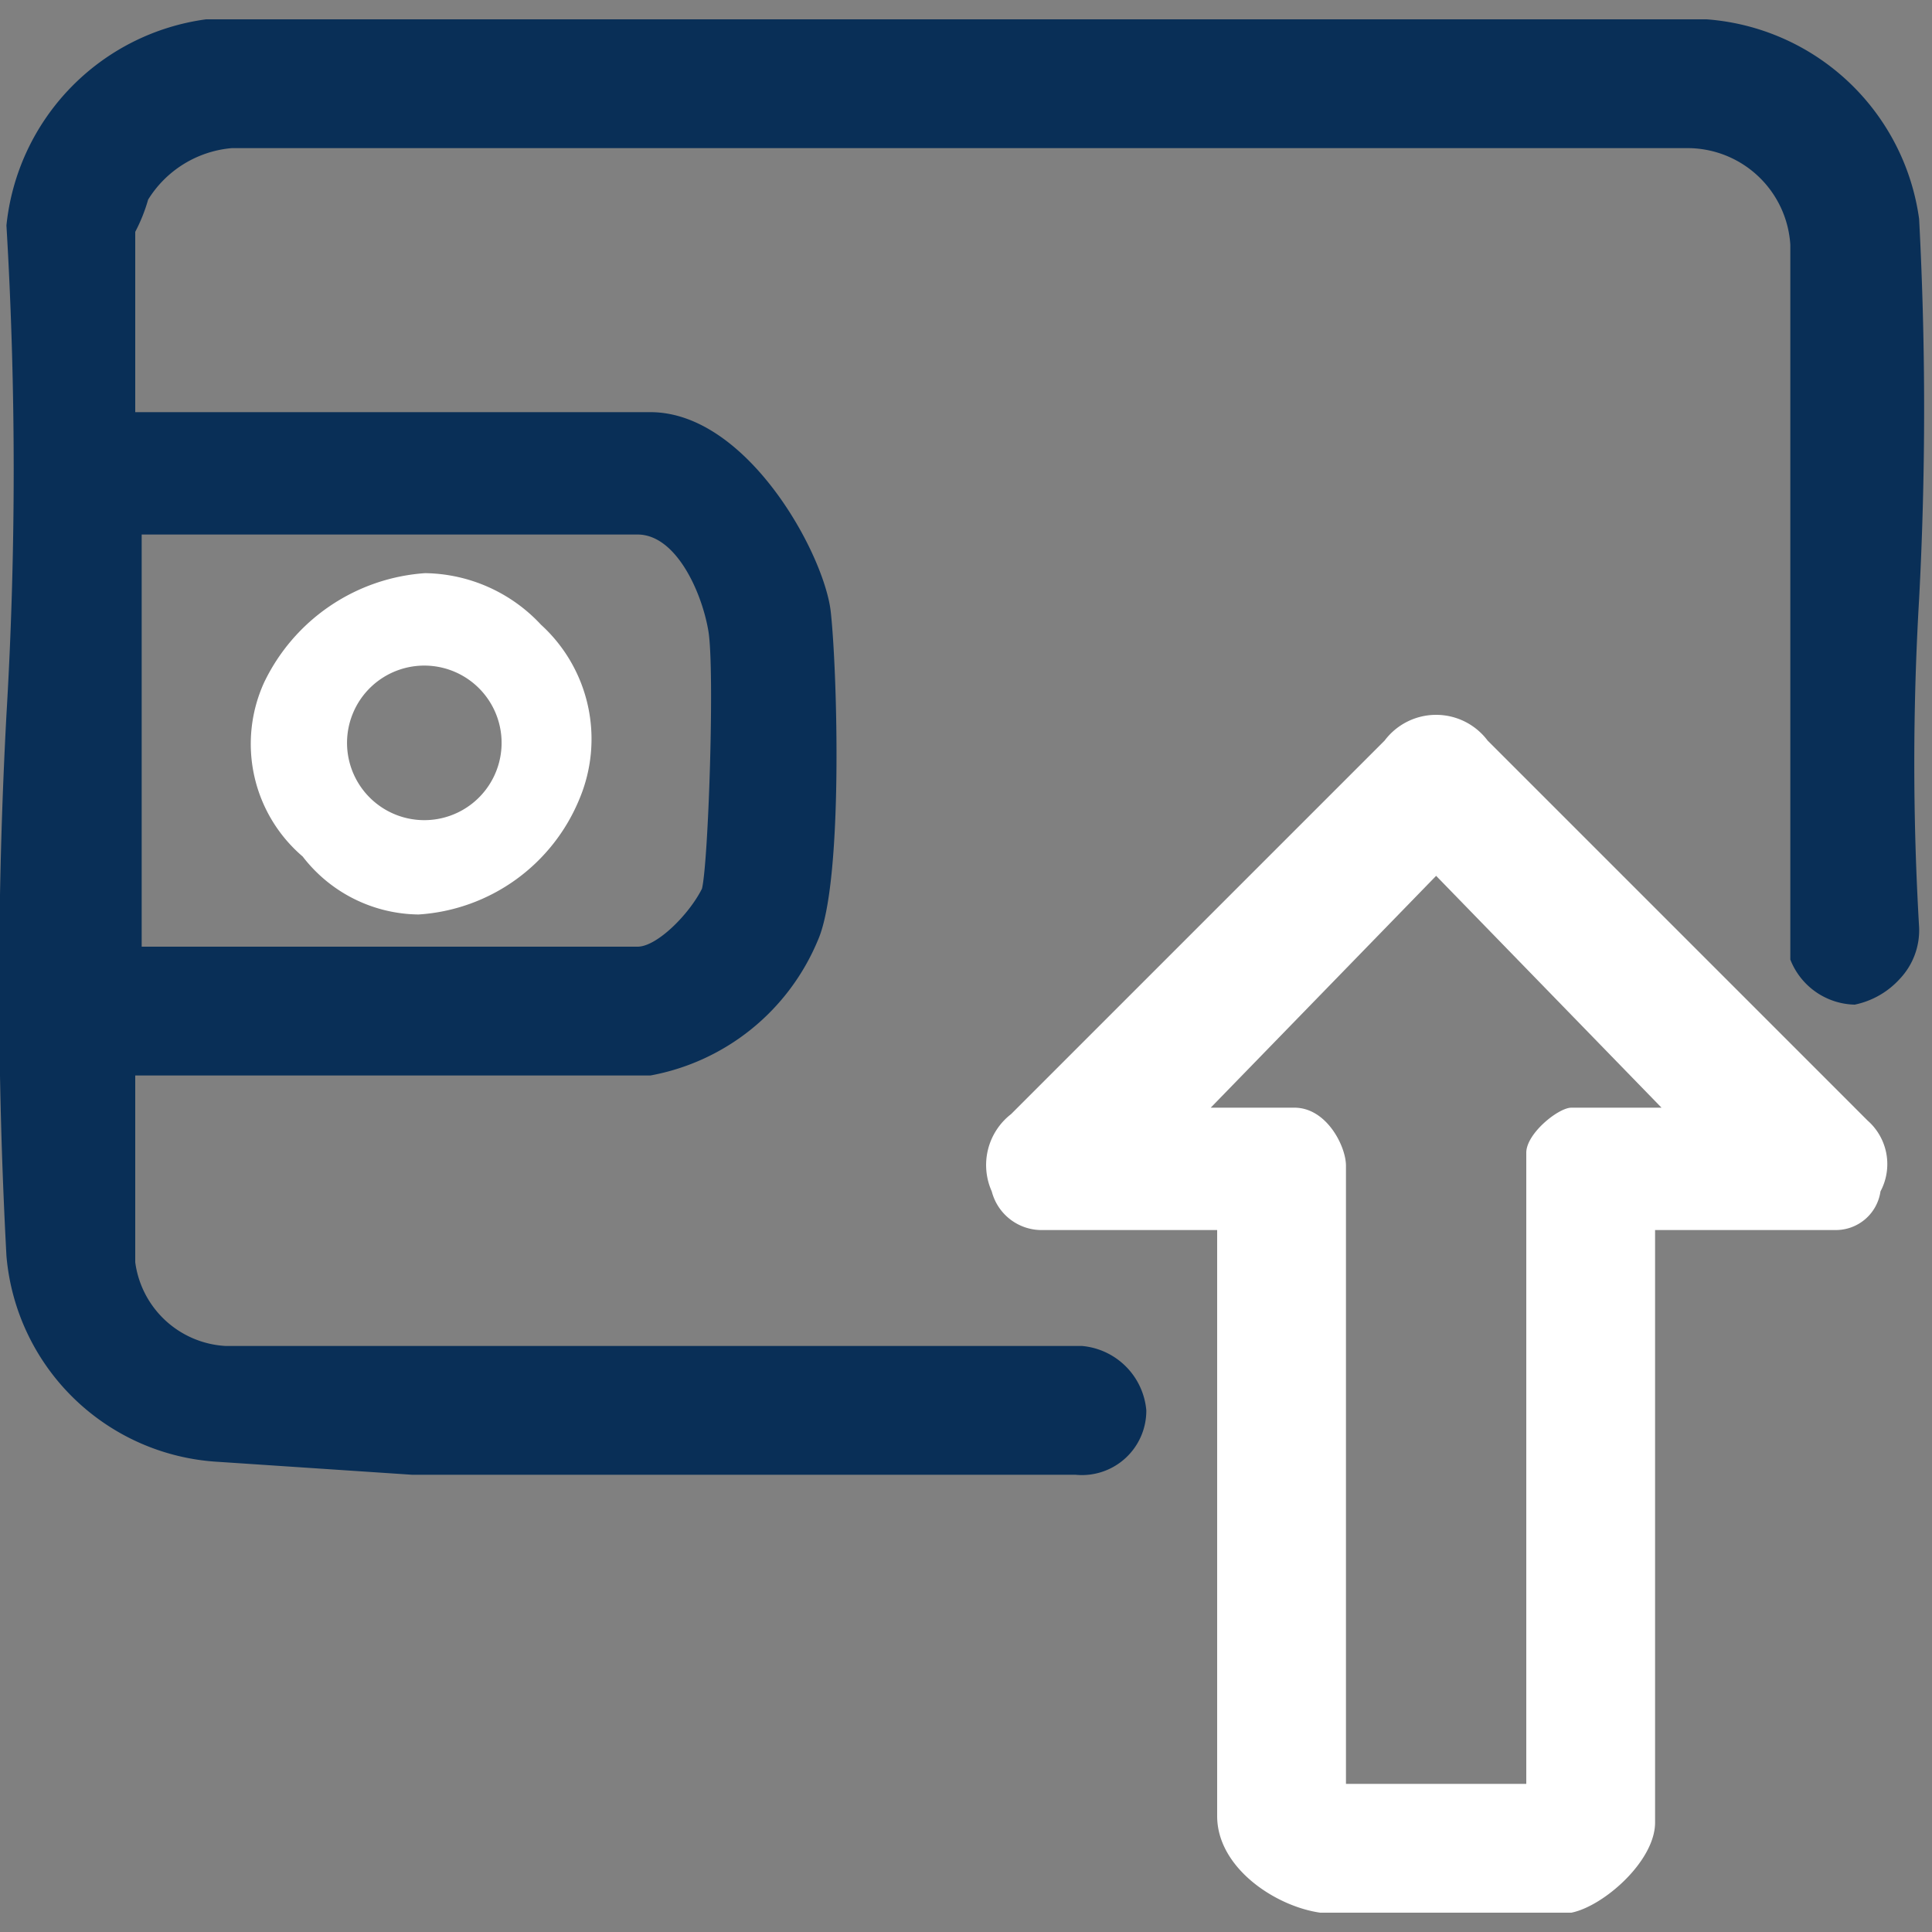
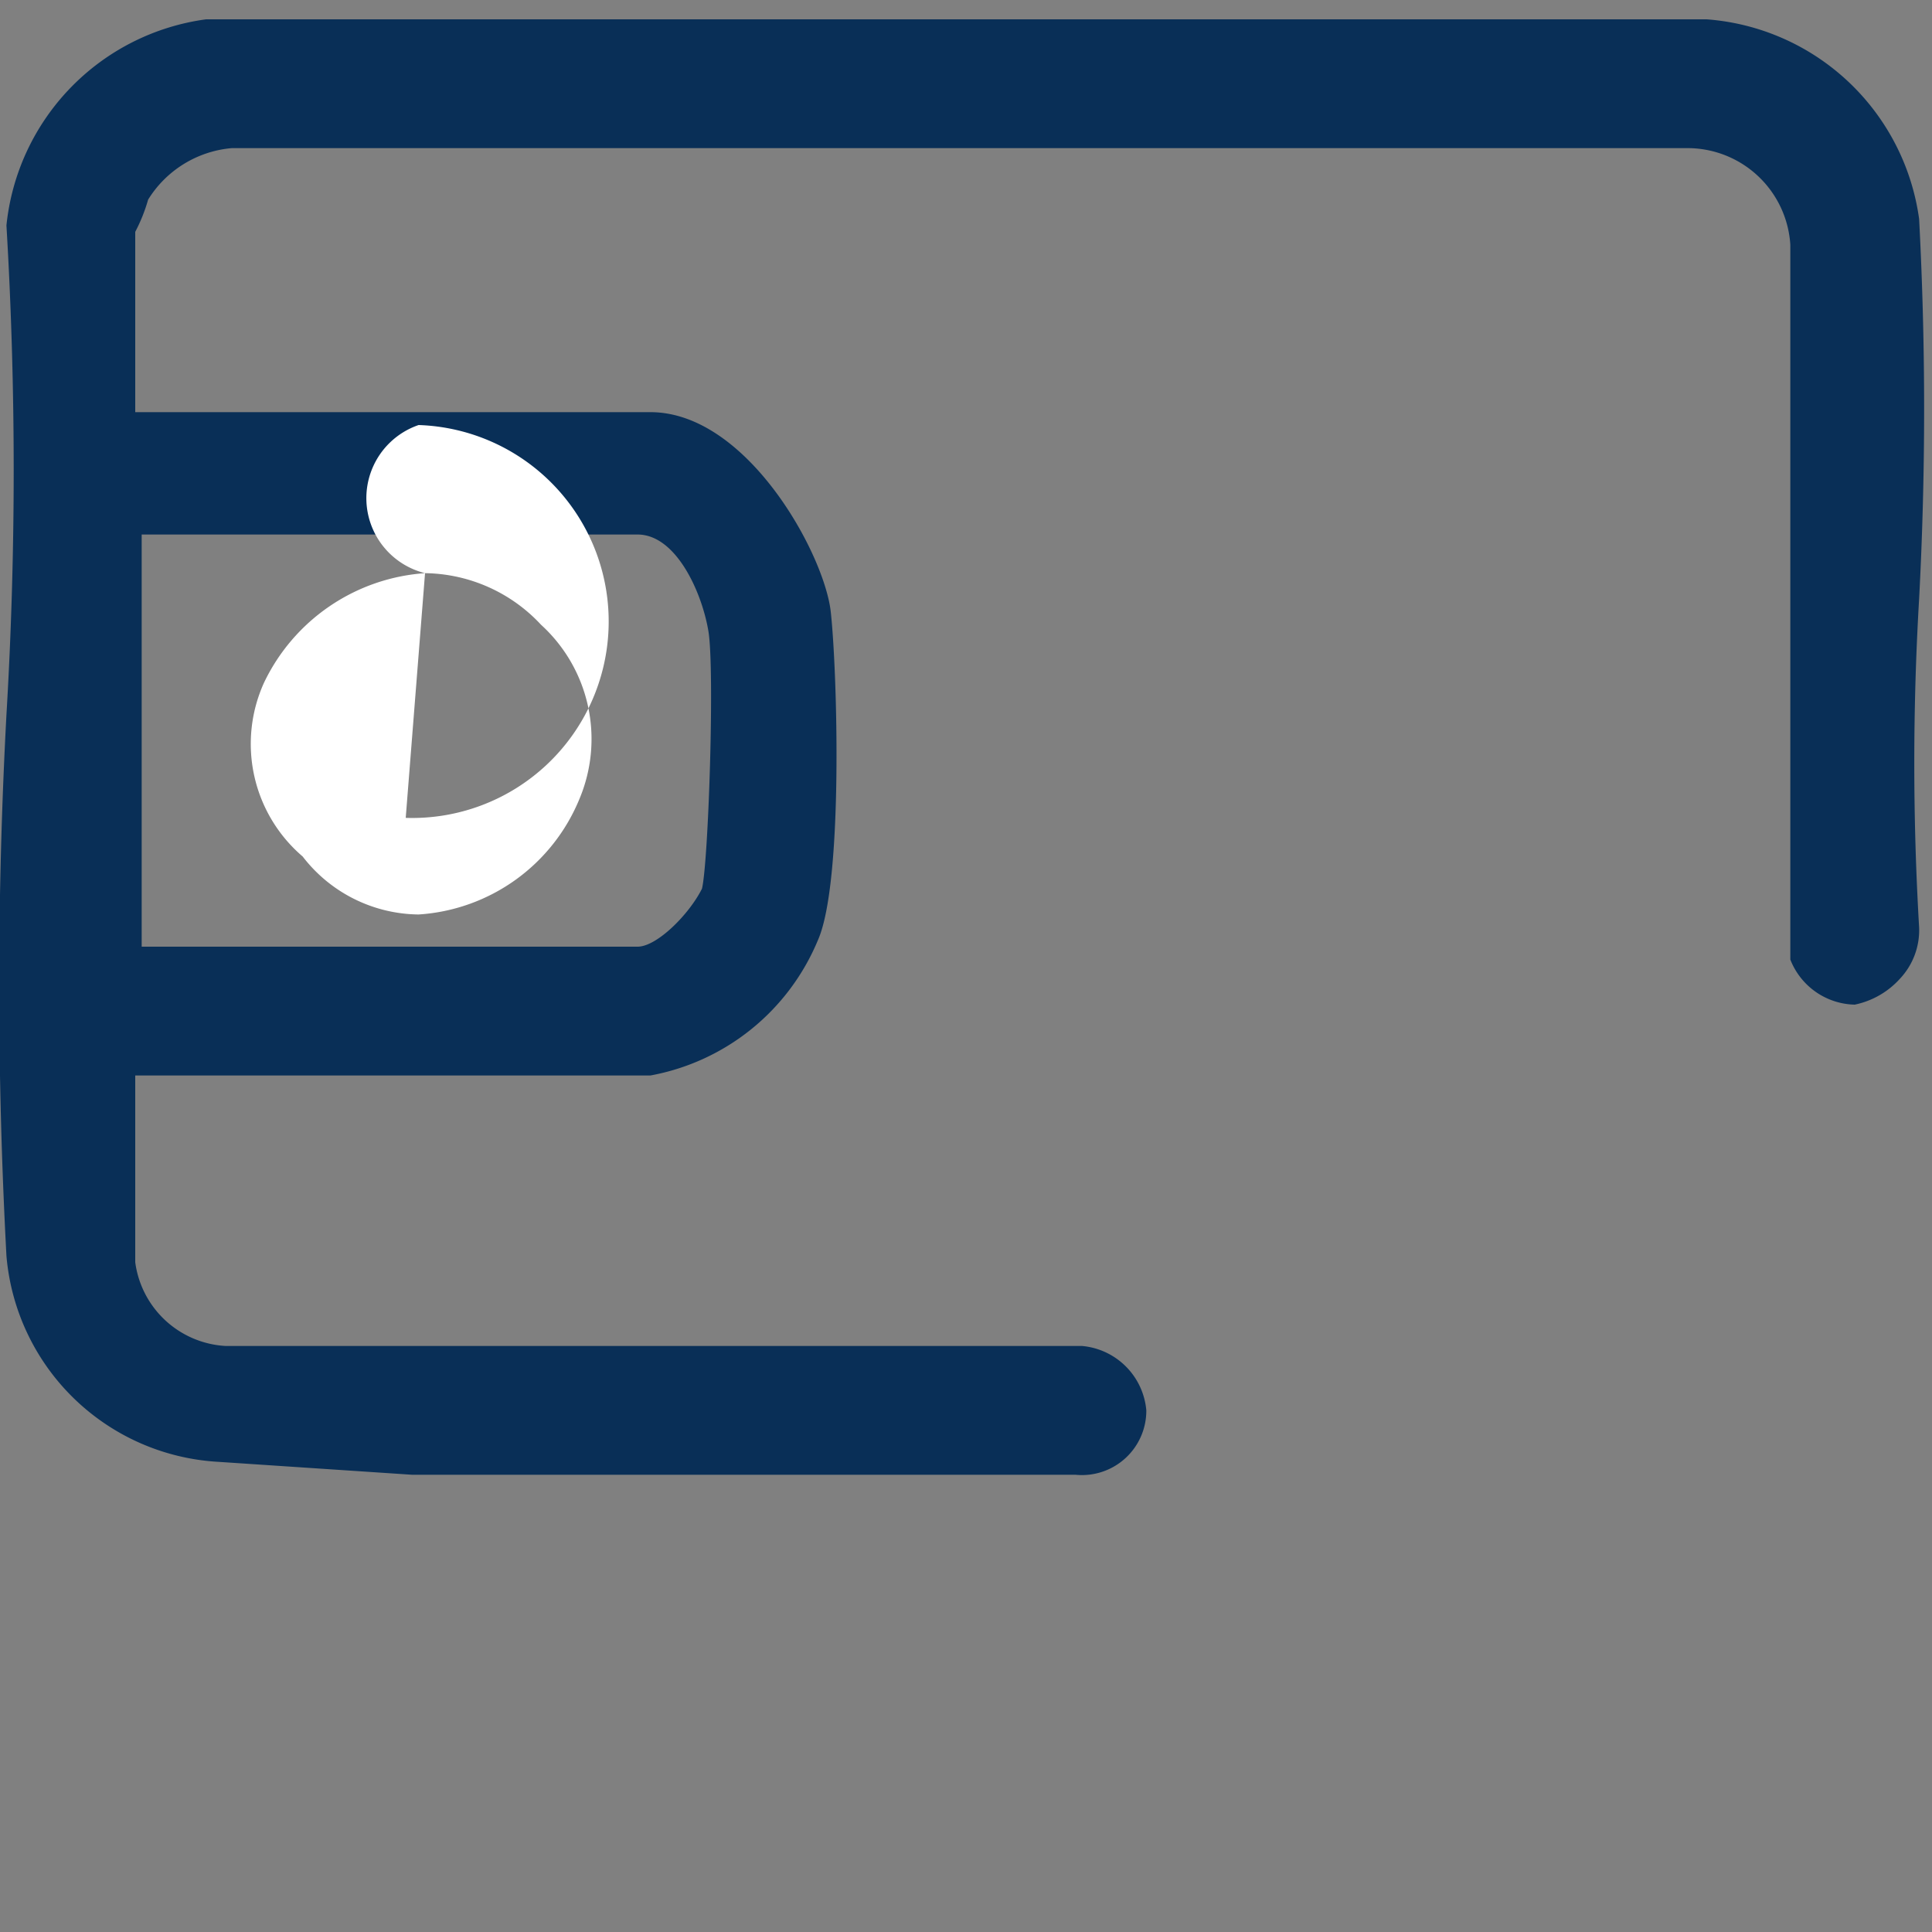
<svg xmlns="http://www.w3.org/2000/svg" viewBox="0 0 30 30">
  <rect x="0" y="0" width="30" height="30" fill="#808080" stroke="none" />
  <path d="M29.8,3.4A3.6,3.6,0,0,0,26.5.3H3.2A3.6,3.6,0,0,0,.1,3.5a64.2,64.2,0,0,1,0,7.6,78.5,78.5,0,0,0,0,8.4,3.5,3.5,0,0,0,3.3,3.2l3,.2H16.7a1,1,0,0,0,1.1-1,1.1,1.1,0,0,0-1-1H3.5a1.5,1.5,0,0,1-1.4-1.3V16.7h8a3.5,3.5,0,0,0,2.6-2.1c.4-.9.3-4.2.2-5.1s-1.3-3.1-2.8-3.1h-8V3.6a2.6,2.6,0,0,0,.2-.5,1.7,1.7,0,0,1,1.3-.8H26.2a1.6,1.6,0,0,1,1.6,1.5V14.9a1.1,1.1,0,0,0,1,.7,1.3,1.3,0,0,0,.7-.4,1.1,1.1,0,0,0,.3-.8,43.4,43.4,0,0,1,0-5.1h0A56,56,0,0,0,29.8,3.4ZM10.9,13.8c-.2.4-.7.9-1,.9H2.2V8.3H9.9c.6,0,1,.9,1.1,1.5S11,13.4,10.9,13.8Z" style="fill:#092f57" />
-   <path d="M29,17.4l-5.9-5.9a1,1,0,0,0-1.6,0l-5.8,5.8a1,1,0,0,0-.3,1.2.8.8,0,0,0,.8.6h2.7v9.1c0,.8.9,1.4,1.6,1.5h3.9c.5-.1,1.3-.8,1.3-1.4V19.1h2.8a.7.7,0,0,0,.7-.6A.9.9,0,0,0,29,17.4Zm-5.3.5v9.8H20.9V18.1c0-.3-.3-.9-.8-.9H18.8l3.5-3.6,3.5,3.6H24.4C24.2,17.2,23.7,17.6,23.7,17.9Z" style="fill:#fff" />
-   <path d="M6.6,8.9a3,3,0,0,0-2.5,1.7,2.3,2.3,0,0,0,.6,2.7,2.3,2.3,0,0,0,1.8.9A2.9,2.9,0,0,0,9,12.4a2.4,2.4,0,0,0-.6-2.7A2.5,2.5,0,0,0,6.6,8.9Zm-.3,3.8a1.2,1.2,0,0,1-.1-2.3A1.2,1.2,0,1,1,6.3,12.7Z" style="fill:#fff" />
+   <path d="M6.6,8.9a3,3,0,0,0-2.5,1.7,2.3,2.3,0,0,0,.6,2.7,2.3,2.3,0,0,0,1.8.9A2.9,2.9,0,0,0,9,12.4a2.4,2.4,0,0,0-.6-2.7A2.5,2.5,0,0,0,6.6,8.9Za1.2,1.2,0,0,1-.1-2.3A1.2,1.2,0,1,1,6.3,12.7Z" style="fill:#fff" />
</svg>